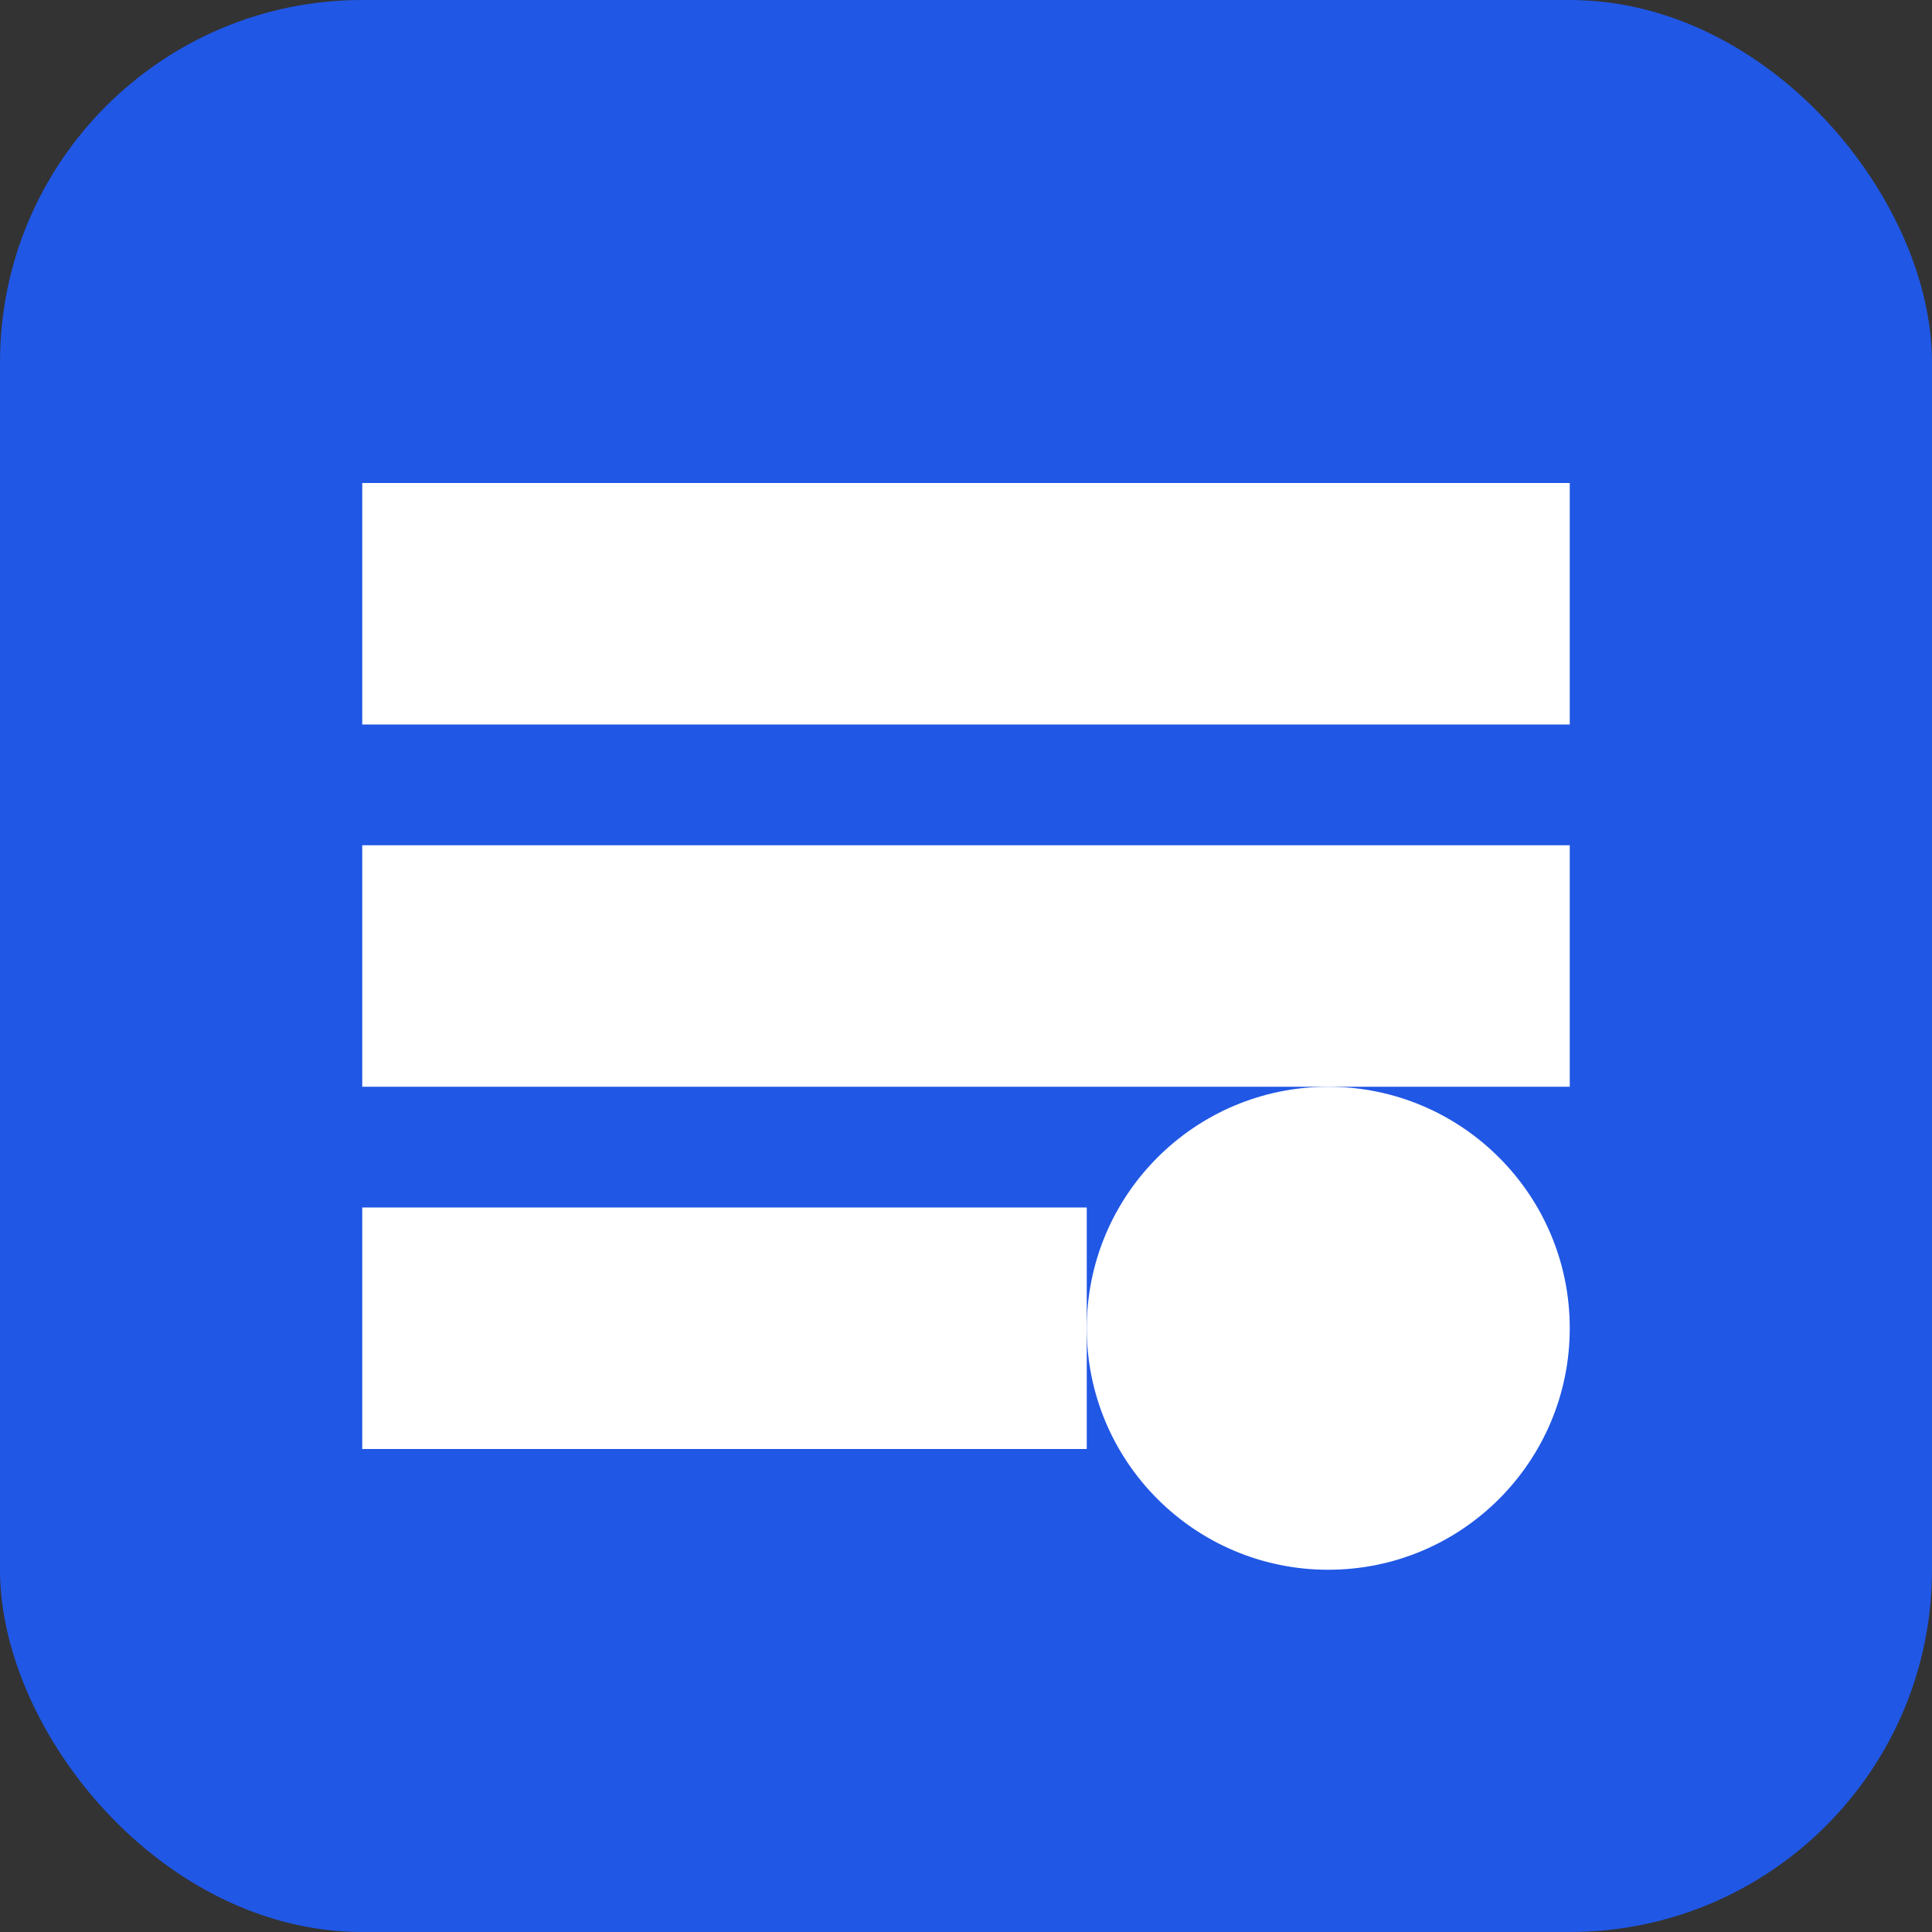
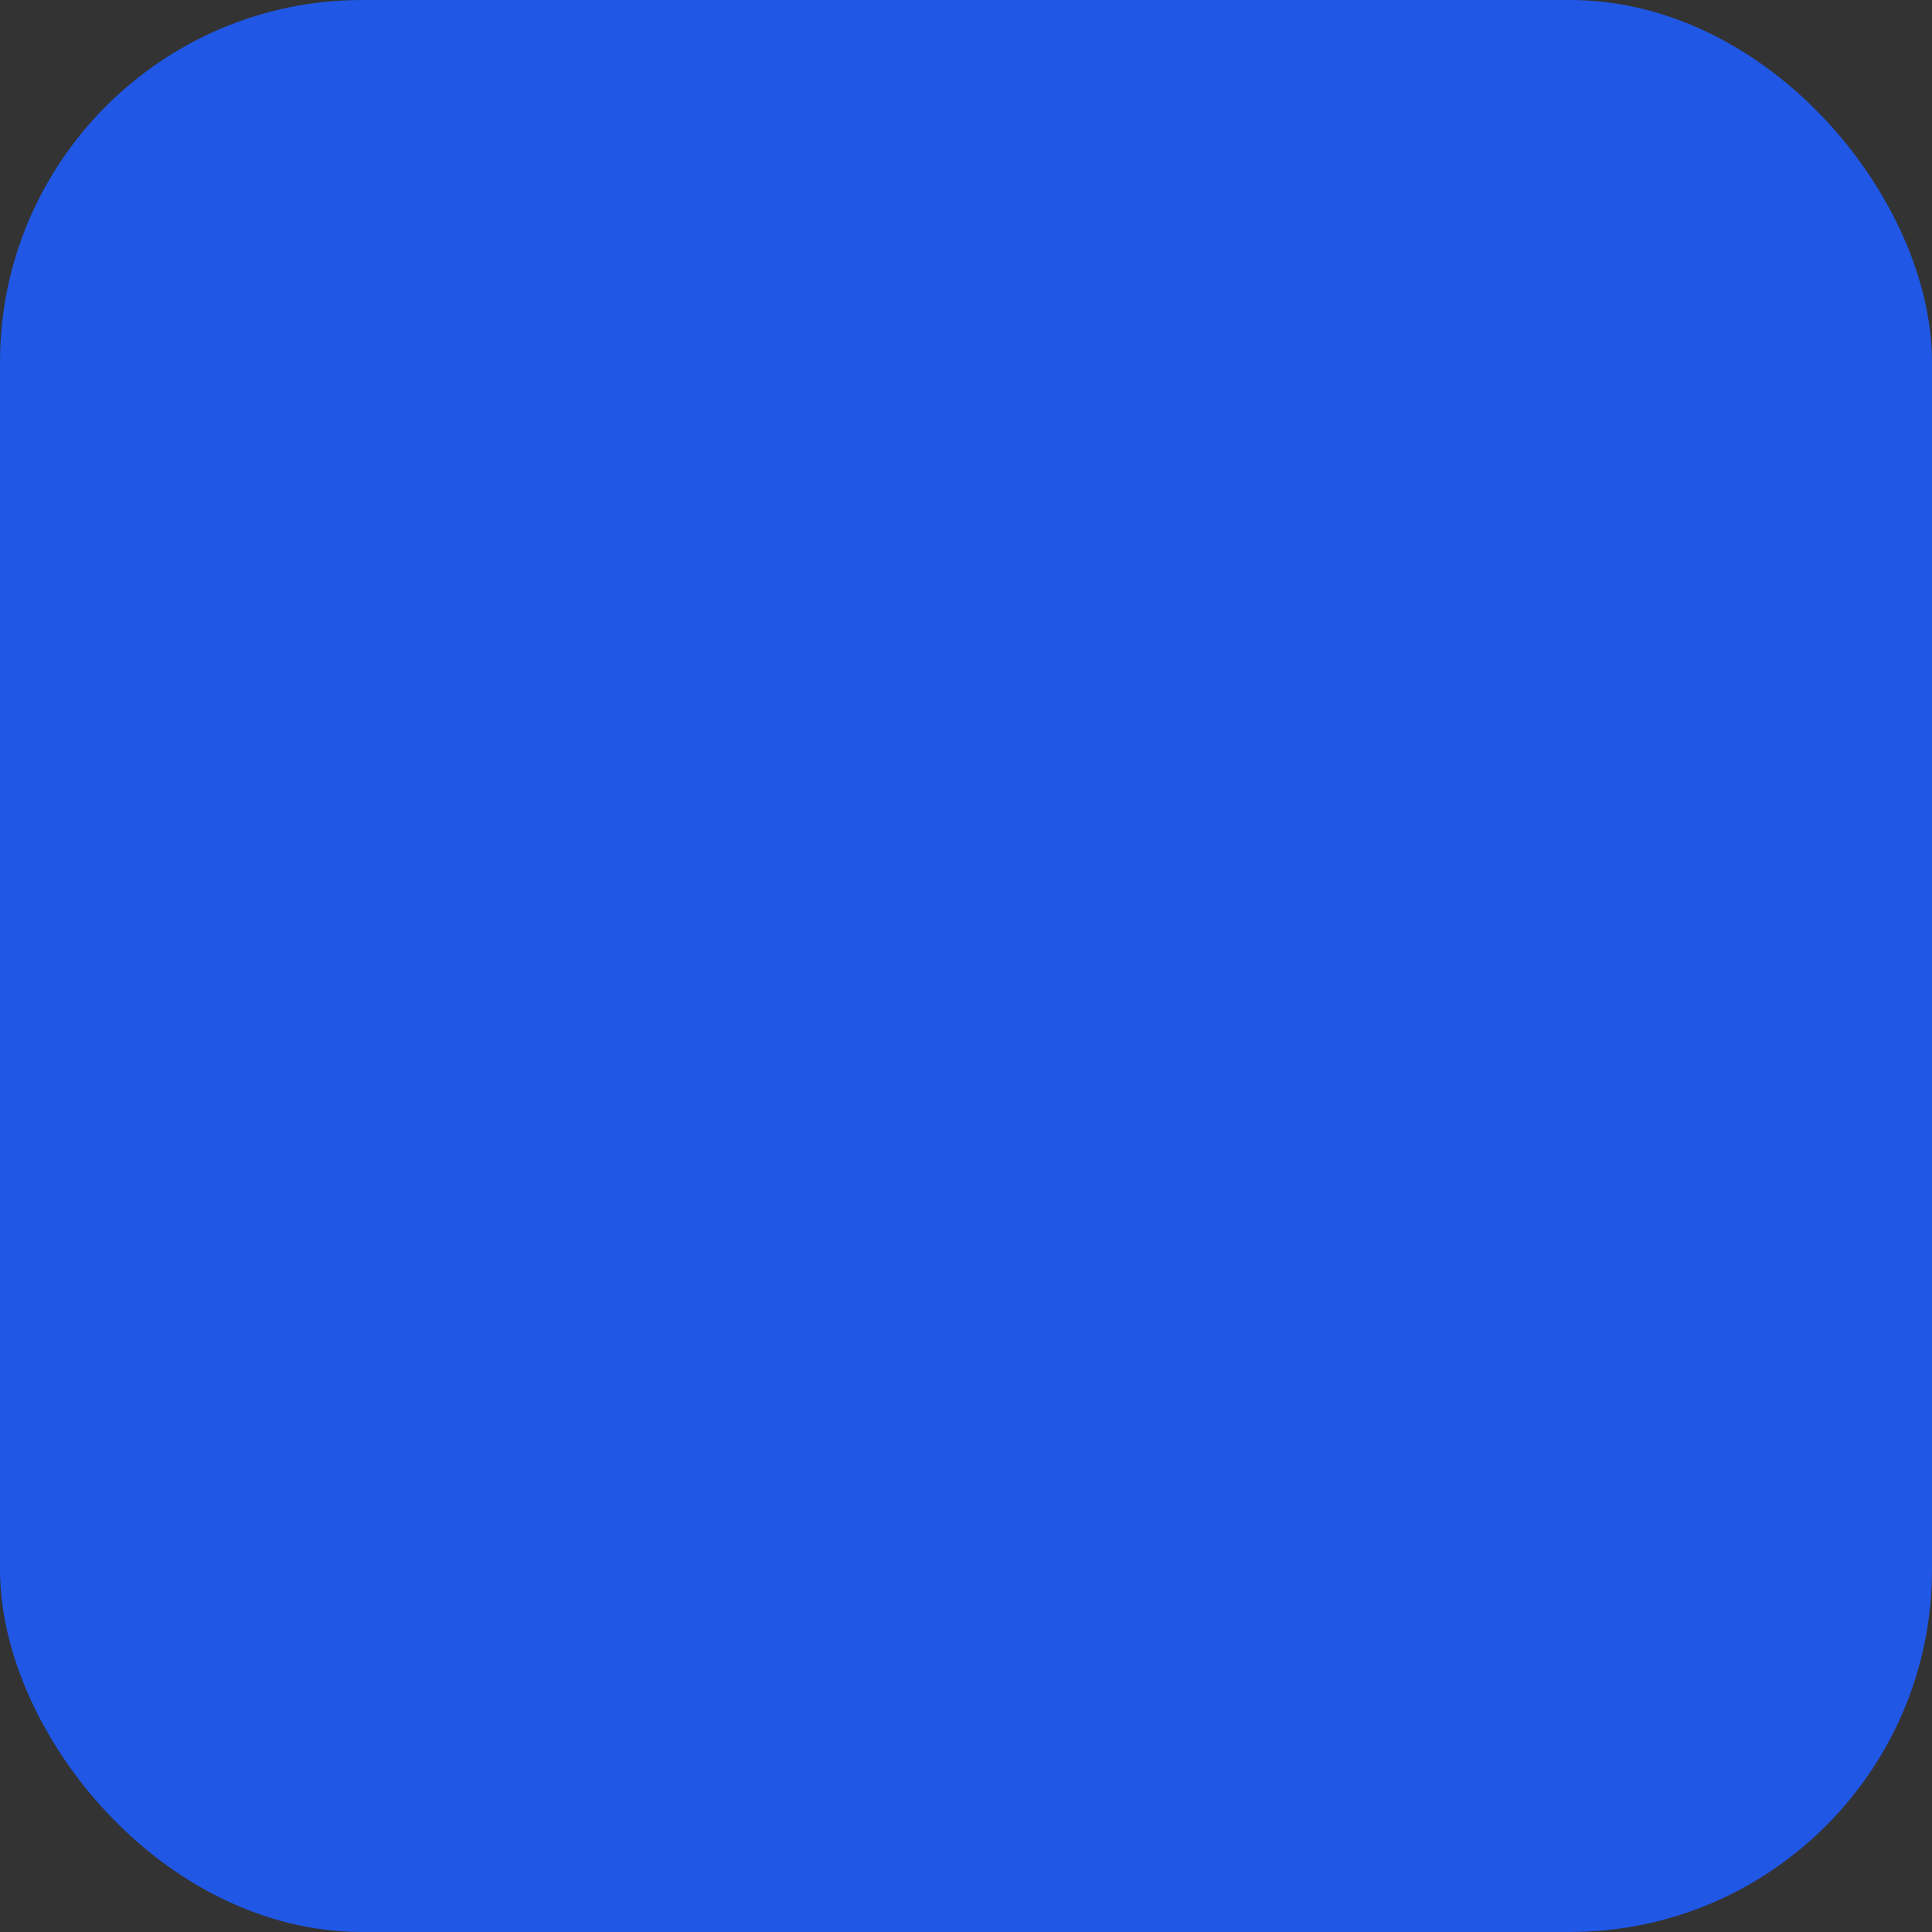
<svg xmlns="http://www.w3.org/2000/svg" width="32" height="32">
  <rect width="100%" height="100%" fill="#333333" stroke="none" />
  <rect width="32" height="32" rx="6" fill="#2057e5" />
-   <path d="M6 8h20v4H6zM6 14h20v4H6zM6 20h12v4H6z" fill="white" />
-   <circle cx="22" cy="22" r="4" fill="white" />
</svg>